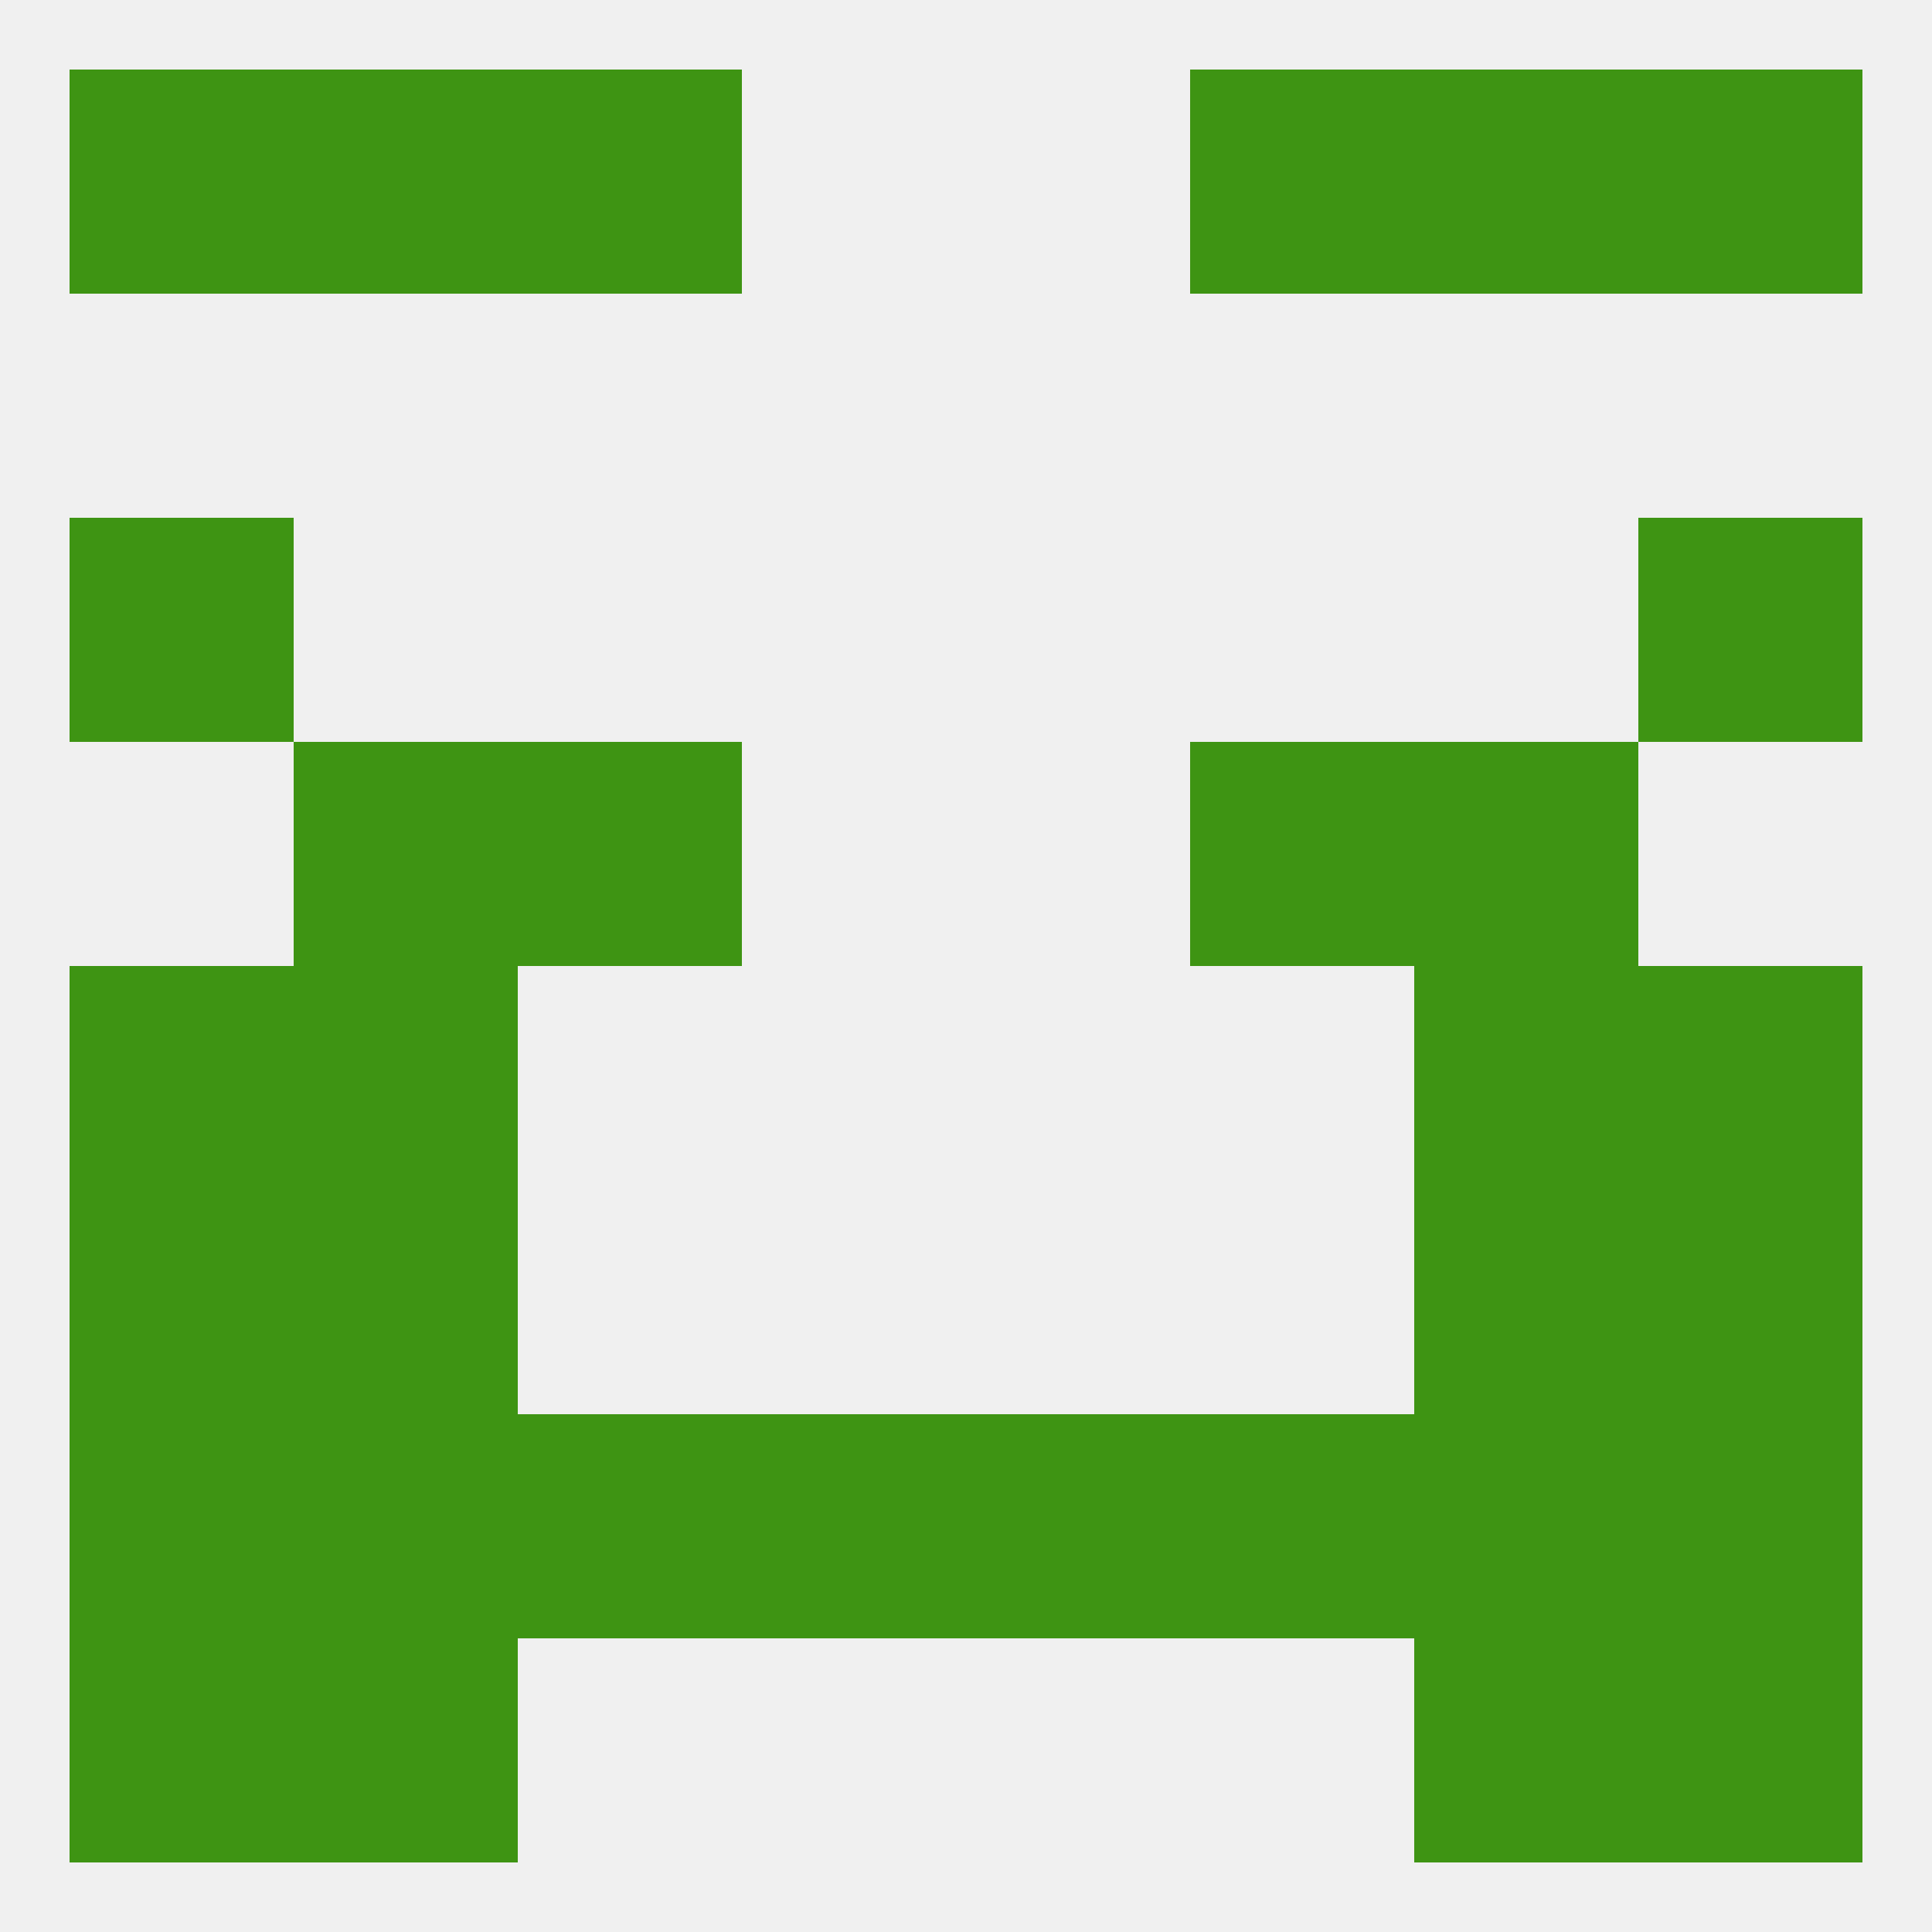
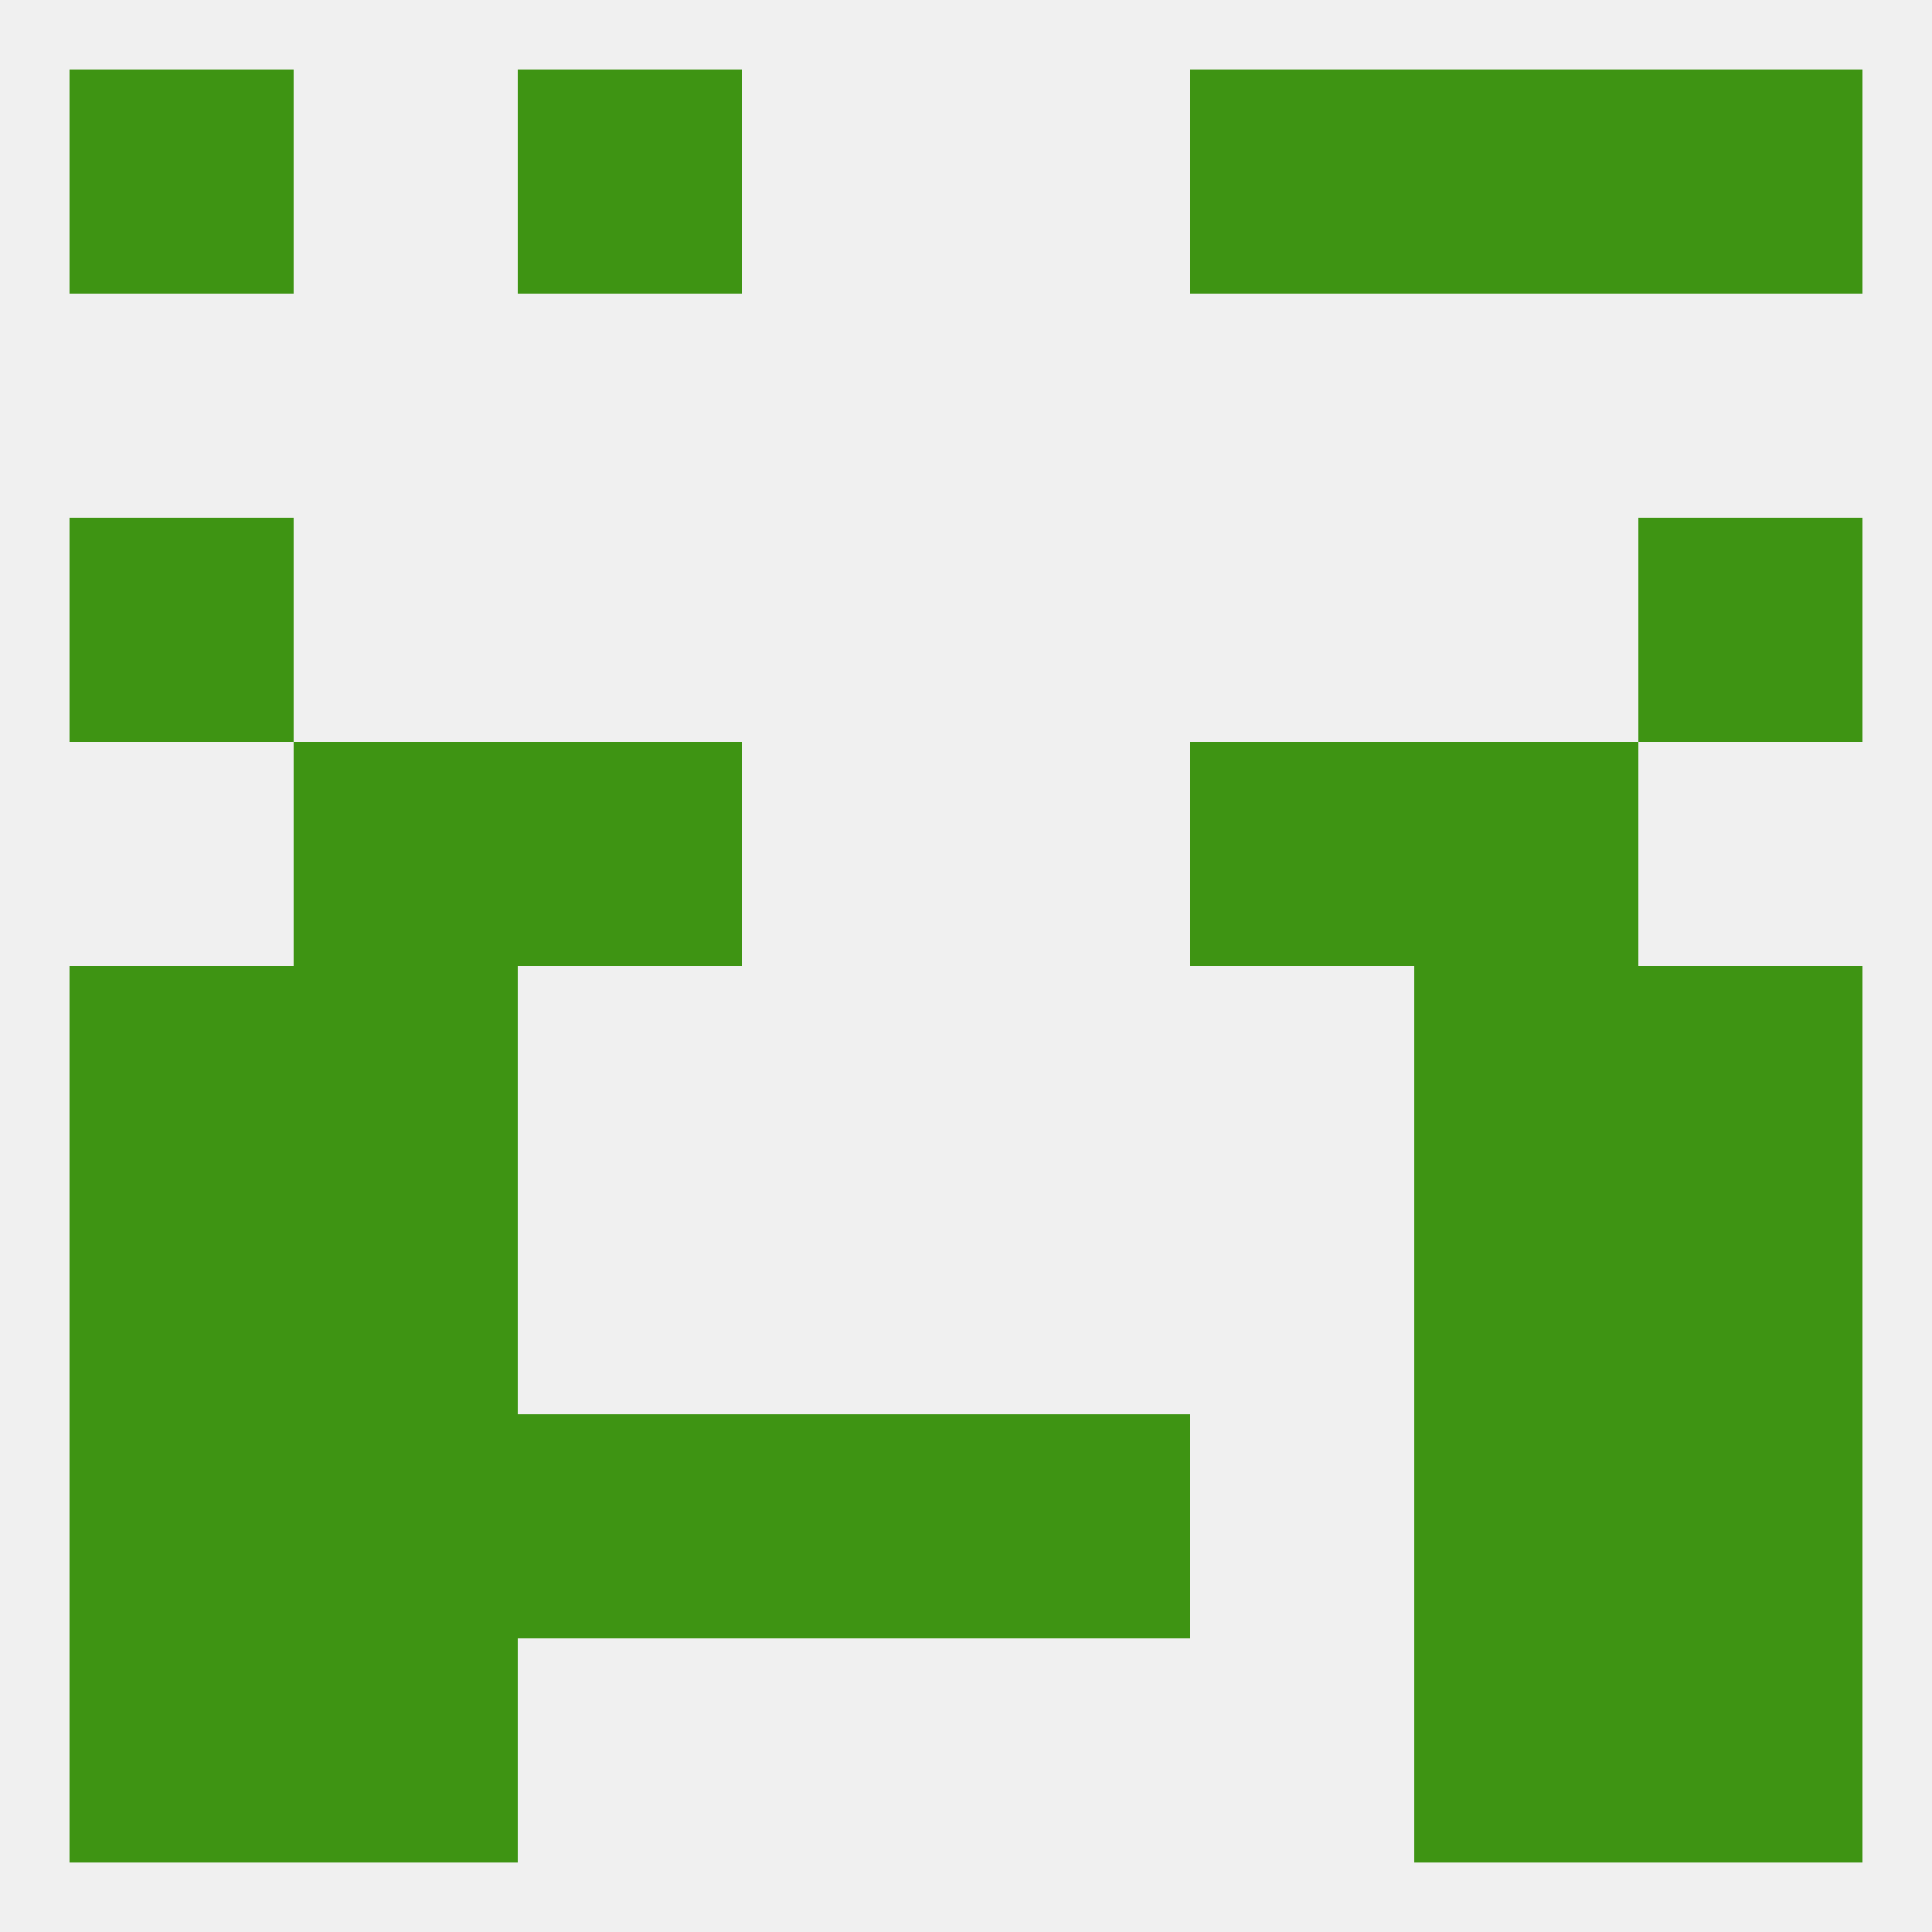
<svg xmlns="http://www.w3.org/2000/svg" version="1.1" baseprofile="full" width="250" height="250" viewBox="0 0 250 250">
  <rect width="100%" height="100%" fill="rgba(240,240,240,255)" />
  <rect x="9" y="154" width="29" height="29" fill="rgba(62,148,19,255)" />
  <rect x="212" y="154" width="29" height="29" fill="rgba(62,148,19,255)" />
  <rect x="38" y="154" width="29" height="29" fill="rgba(62,148,19,255)" />
  <rect x="183" y="154" width="29" height="29" fill="rgba(62,148,19,255)" />
-   <rect x="154" y="183" width="29" height="29" fill="rgba(62,148,19,255)" />
  <rect x="9" y="183" width="29" height="29" fill="rgba(62,148,19,255)" />
  <rect x="212" y="183" width="29" height="29" fill="rgba(62,148,19,255)" />
  <rect x="38" y="183" width="29" height="29" fill="rgba(62,148,19,255)" />
  <rect x="183" y="183" width="29" height="29" fill="rgba(62,148,19,255)" />
  <rect x="96" y="183" width="29" height="29" fill="rgba(62,148,19,255)" />
  <rect x="125" y="183" width="29" height="29" fill="rgba(62,148,19,255)" />
  <rect x="67" y="183" width="29" height="29" fill="rgba(62,148,19,255)" />
  <rect x="38" y="212" width="29" height="29" fill="rgba(62,148,19,255)" />
  <rect x="183" y="212" width="29" height="29" fill="rgba(62,148,19,255)" />
  <rect x="9" y="212" width="29" height="29" fill="rgba(62,148,19,255)" />
  <rect x="212" y="212" width="29" height="29" fill="rgba(62,148,19,255)" />
  <rect x="67" y="9" width="29" height="29" fill="rgba(62,148,19,255)" />
  <rect x="154" y="9" width="29" height="29" fill="rgba(62,148,19,255)" />
  <rect x="9" y="9" width="29" height="29" fill="rgba(62,148,19,255)" />
  <rect x="212" y="9" width="29" height="29" fill="rgba(62,148,19,255)" />
-   <rect x="38" y="9" width="29" height="29" fill="rgba(62,148,19,255)" />
  <rect x="183" y="9" width="29" height="29" fill="rgba(62,148,19,255)" />
  <rect x="67" y="96" width="29" height="29" fill="rgba(62,148,19,255)" />
  <rect x="154" y="96" width="29" height="29" fill="rgba(62,148,19,255)" />
  <rect x="38" y="96" width="29" height="29" fill="rgba(62,148,19,255)" />
  <rect x="183" y="96" width="29" height="29" fill="rgba(62,148,19,255)" />
  <rect x="9" y="67" width="29" height="29" fill="rgba(62,148,19,255)" />
  <rect x="212" y="67" width="29" height="29" fill="rgba(62,148,19,255)" />
  <rect x="9" y="125" width="29" height="29" fill="rgba(62,148,19,255)" />
  <rect x="212" y="125" width="29" height="29" fill="rgba(62,148,19,255)" />
  <rect x="38" y="125" width="29" height="29" fill="rgba(62,148,19,255)" />
  <rect x="183" y="125" width="29" height="29" fill="rgba(62,148,19,255)" />
</svg>